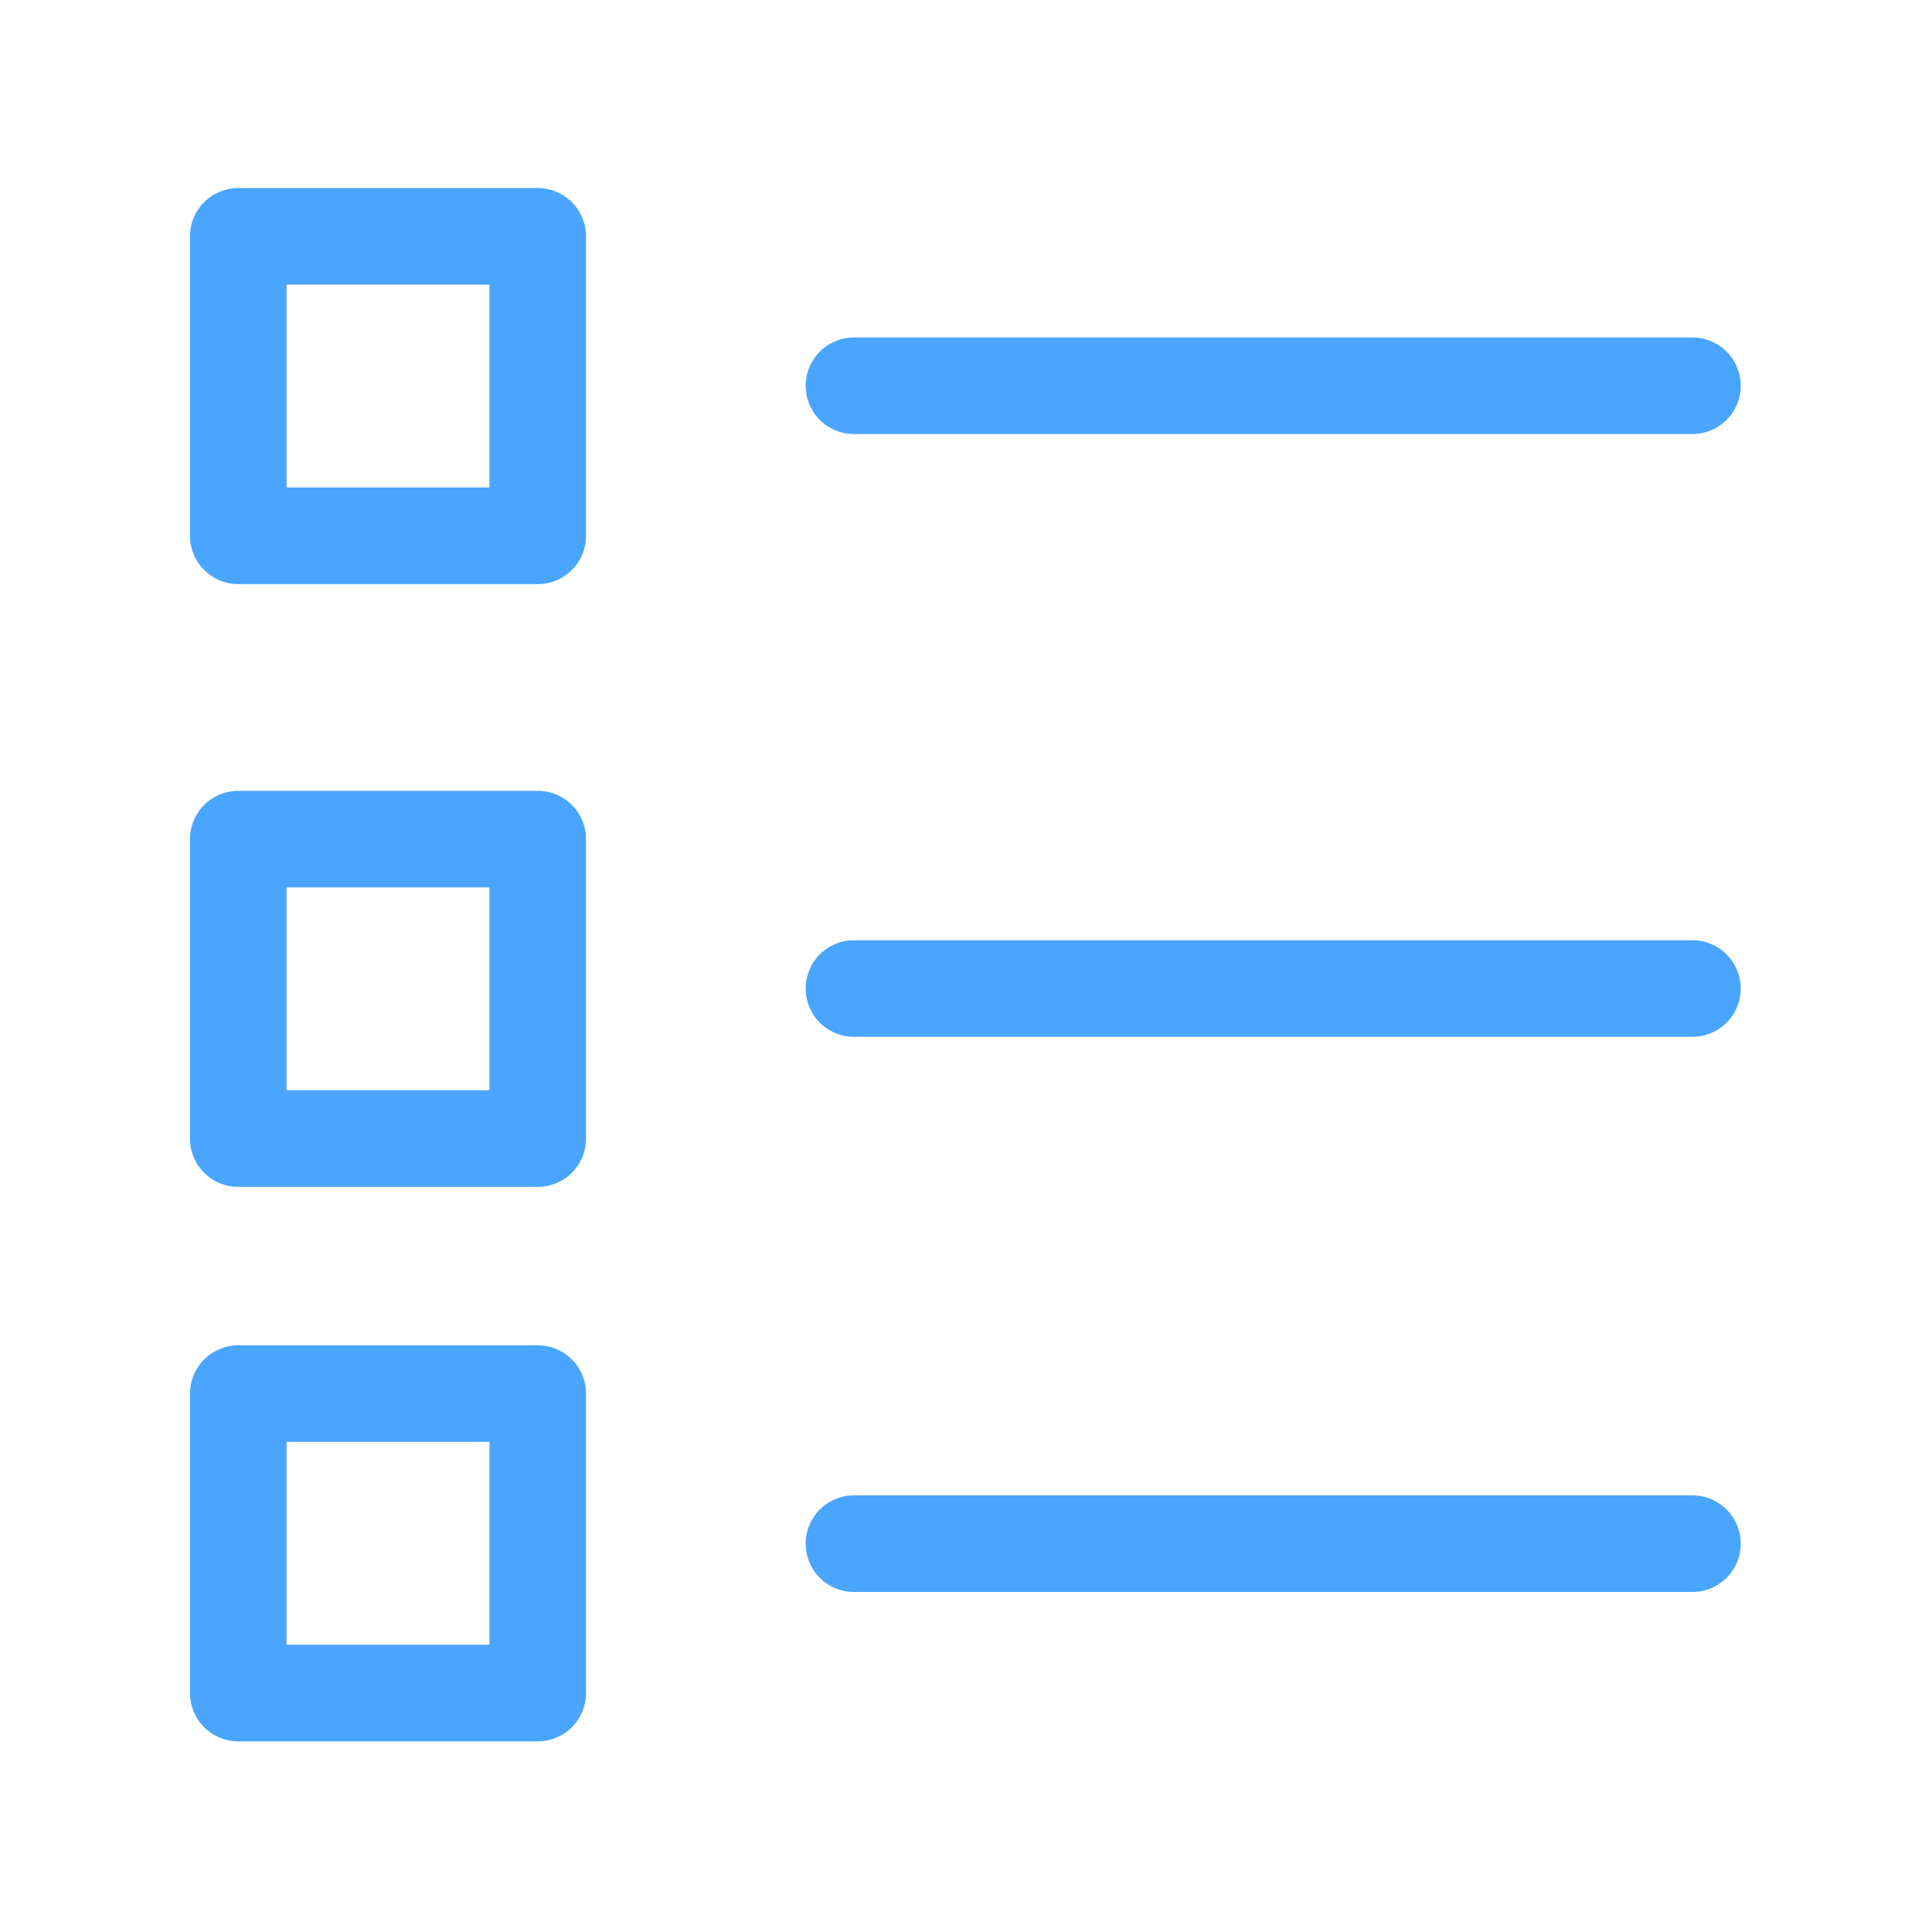
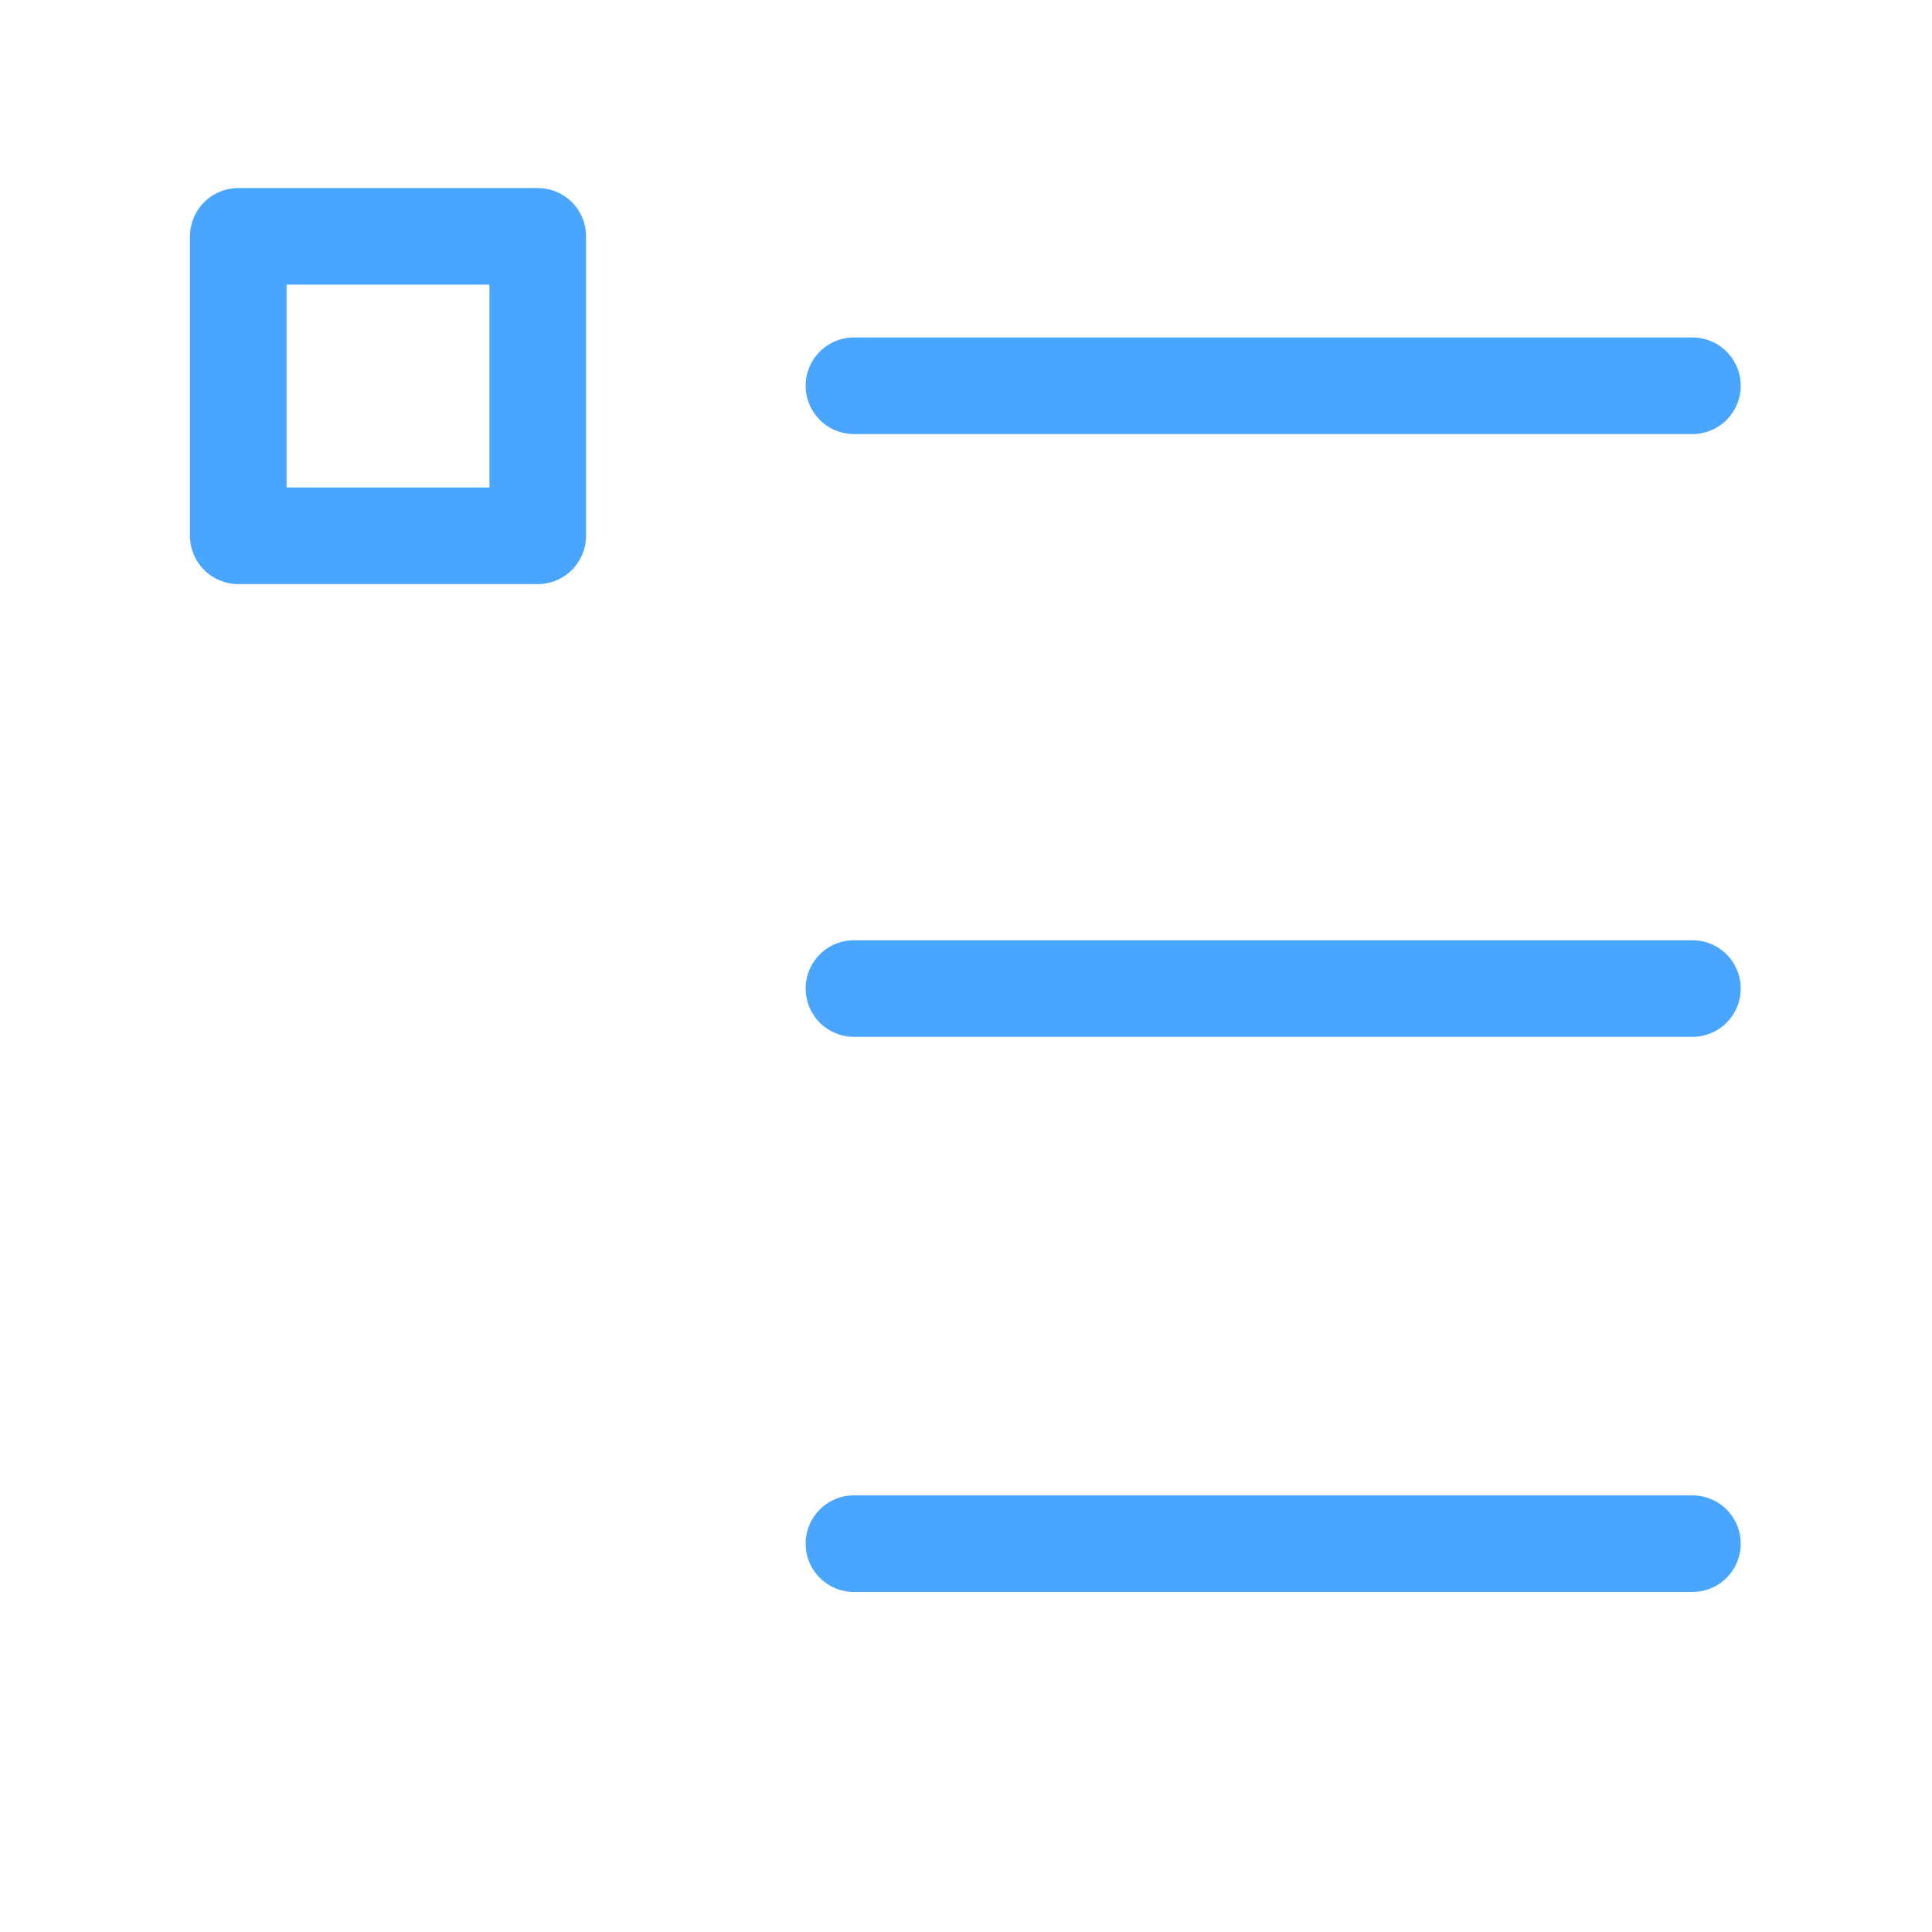
<svg xmlns="http://www.w3.org/2000/svg" id="Layer_1" data-name="Layer 1" viewBox="0 0 30 30">
  <defs>
    <style>
      .cls-1 {
        fill: none;
        stroke: #4aa5ff;
        stroke-linecap: round;
        stroke-linejoin: round;
        stroke-width: 1.5px;
      }
    </style>
  </defs>
  <line id="Linie_81" data-name="Linie 81" class="cls-1" x1="26.28" y1="15.35" x2="13.26" y2="15.35" />
  <line id="Linie_105" data-name="Linie 105" class="cls-1" x1="26.28" y1="5.99" x2="13.26" y2="5.99" />
  <rect class="cls-1" x="3.7" y="3.67" width="4.65" height="4.65" />
-   <rect class="cls-1" x="3.7" y="13.03" width="4.65" height="4.65" />
  <line id="Linie_81-2" data-name="Linie 81" class="cls-1" x1="26.28" y1="23.97" x2="13.26" y2="23.97" />
-   <rect class="cls-1" x="3.7" y="21.64" width="4.65" height="4.65" />
</svg>